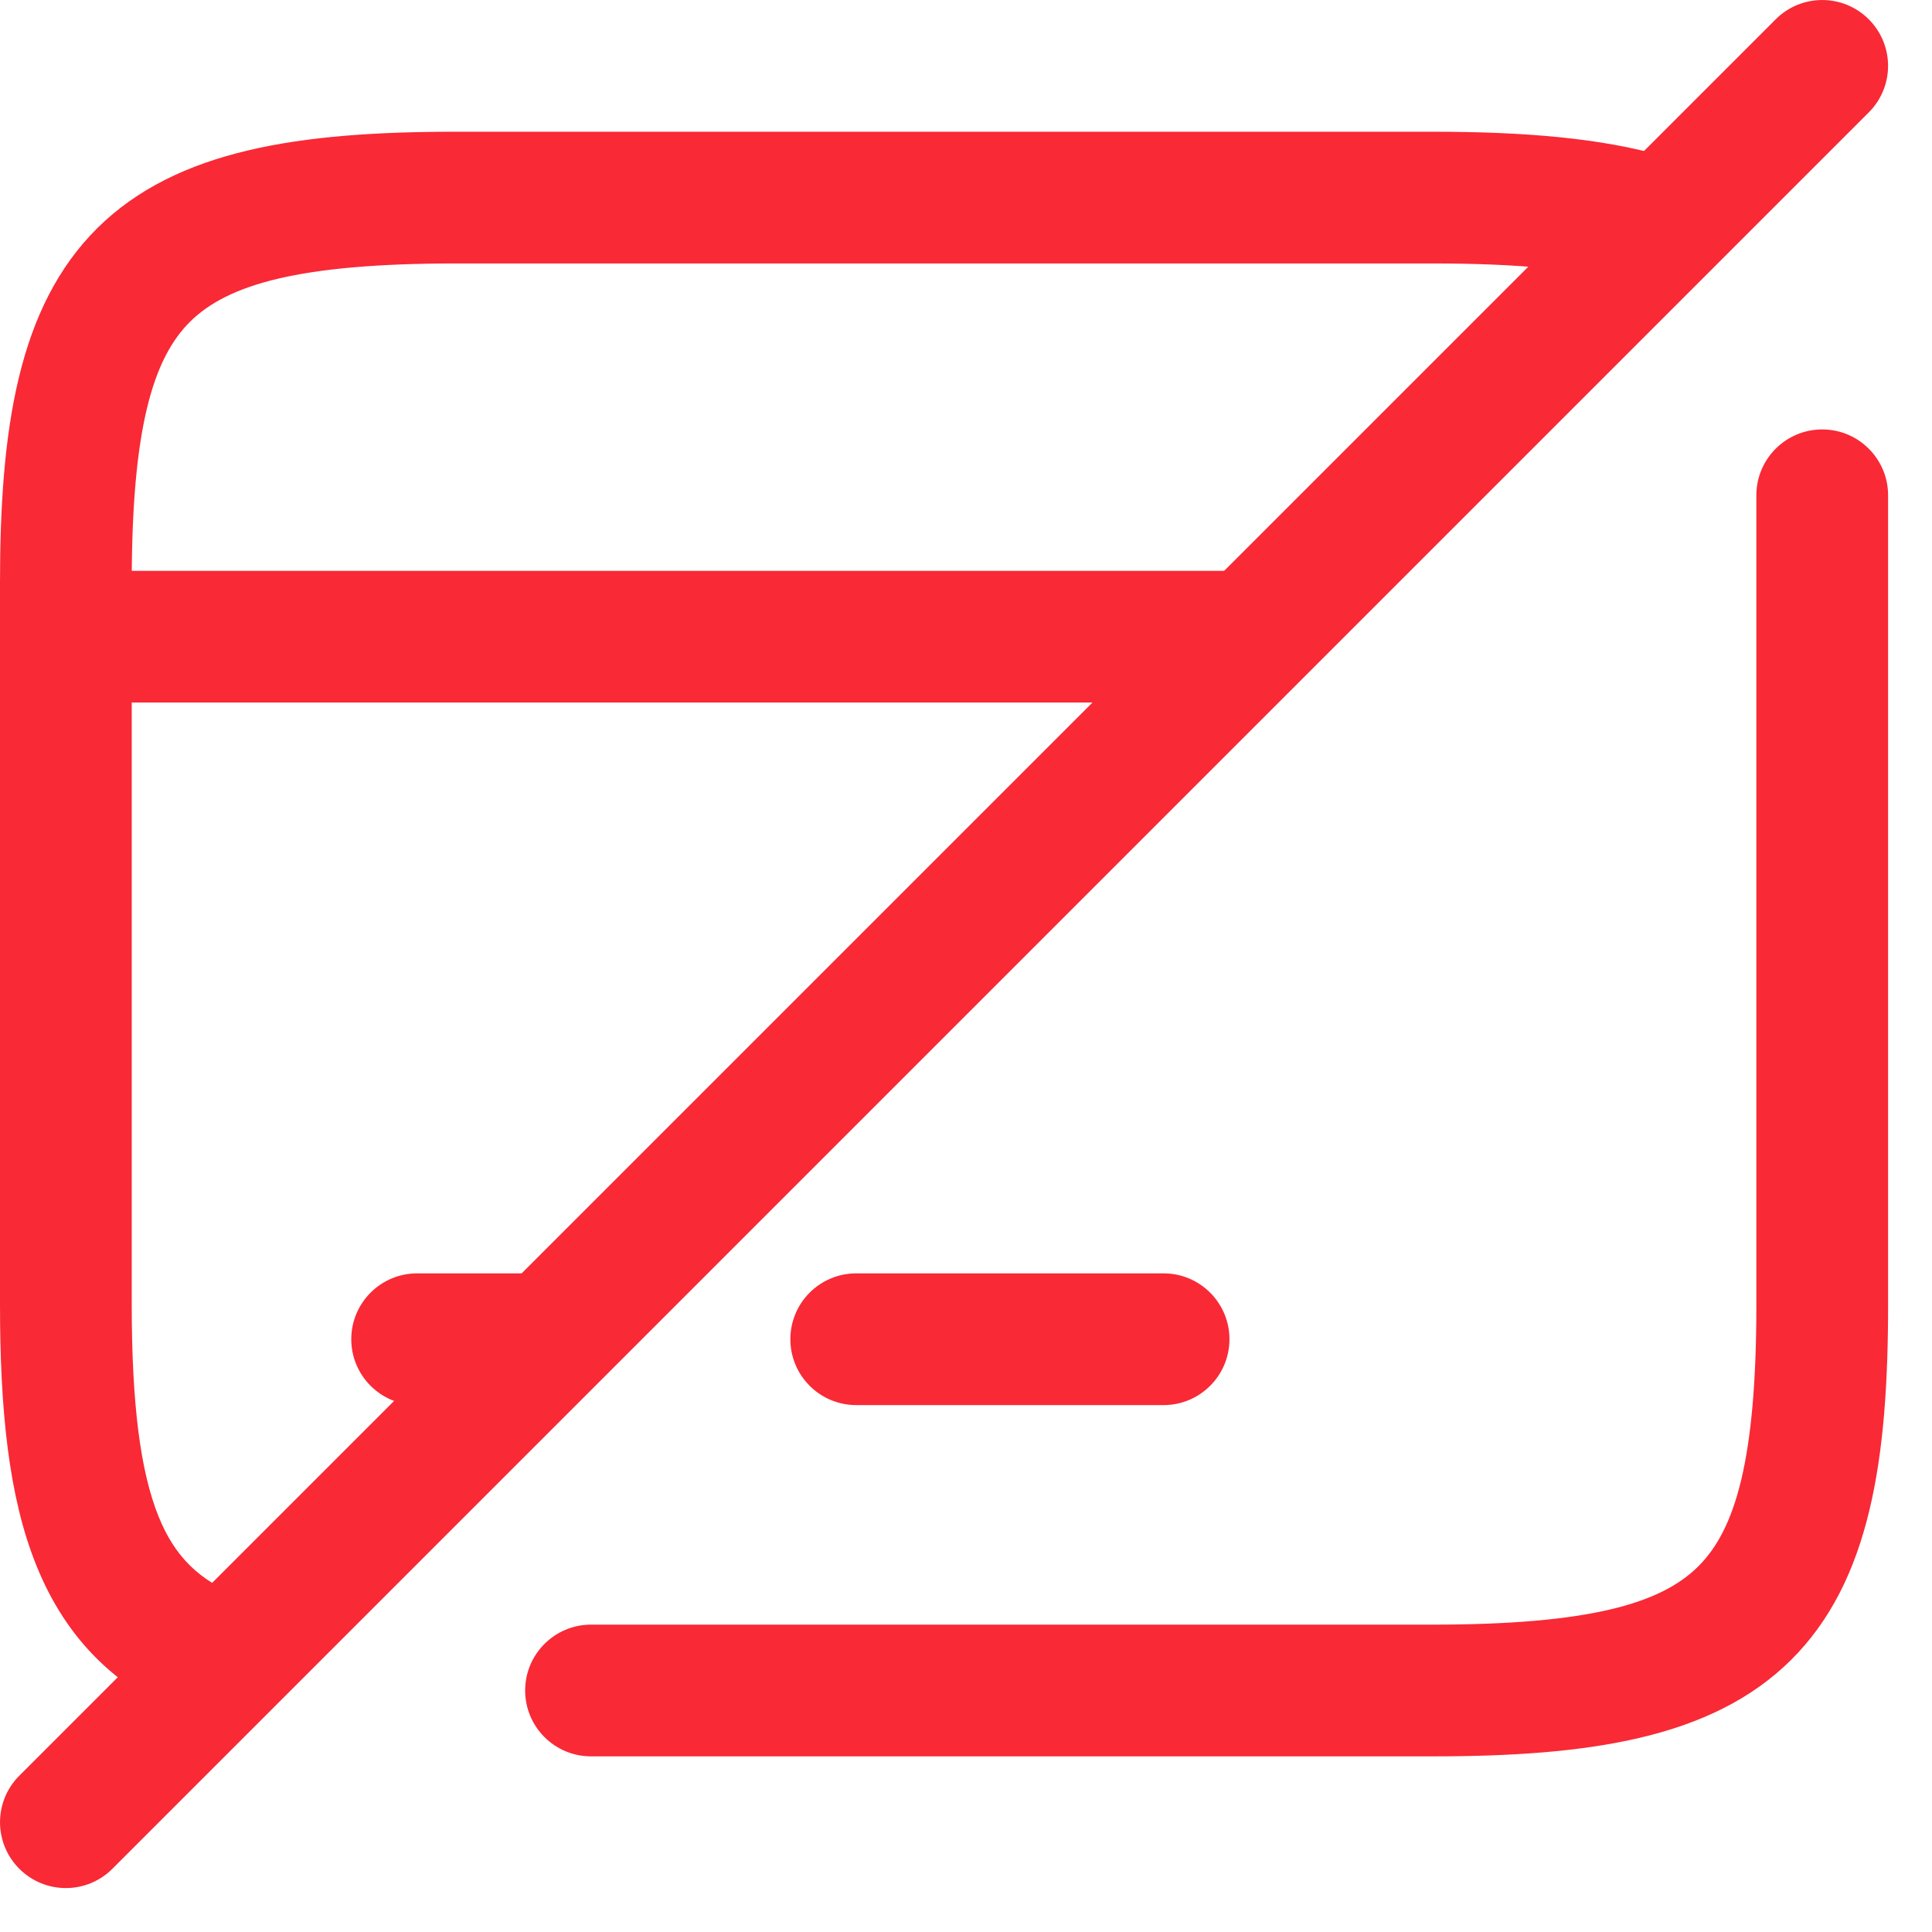
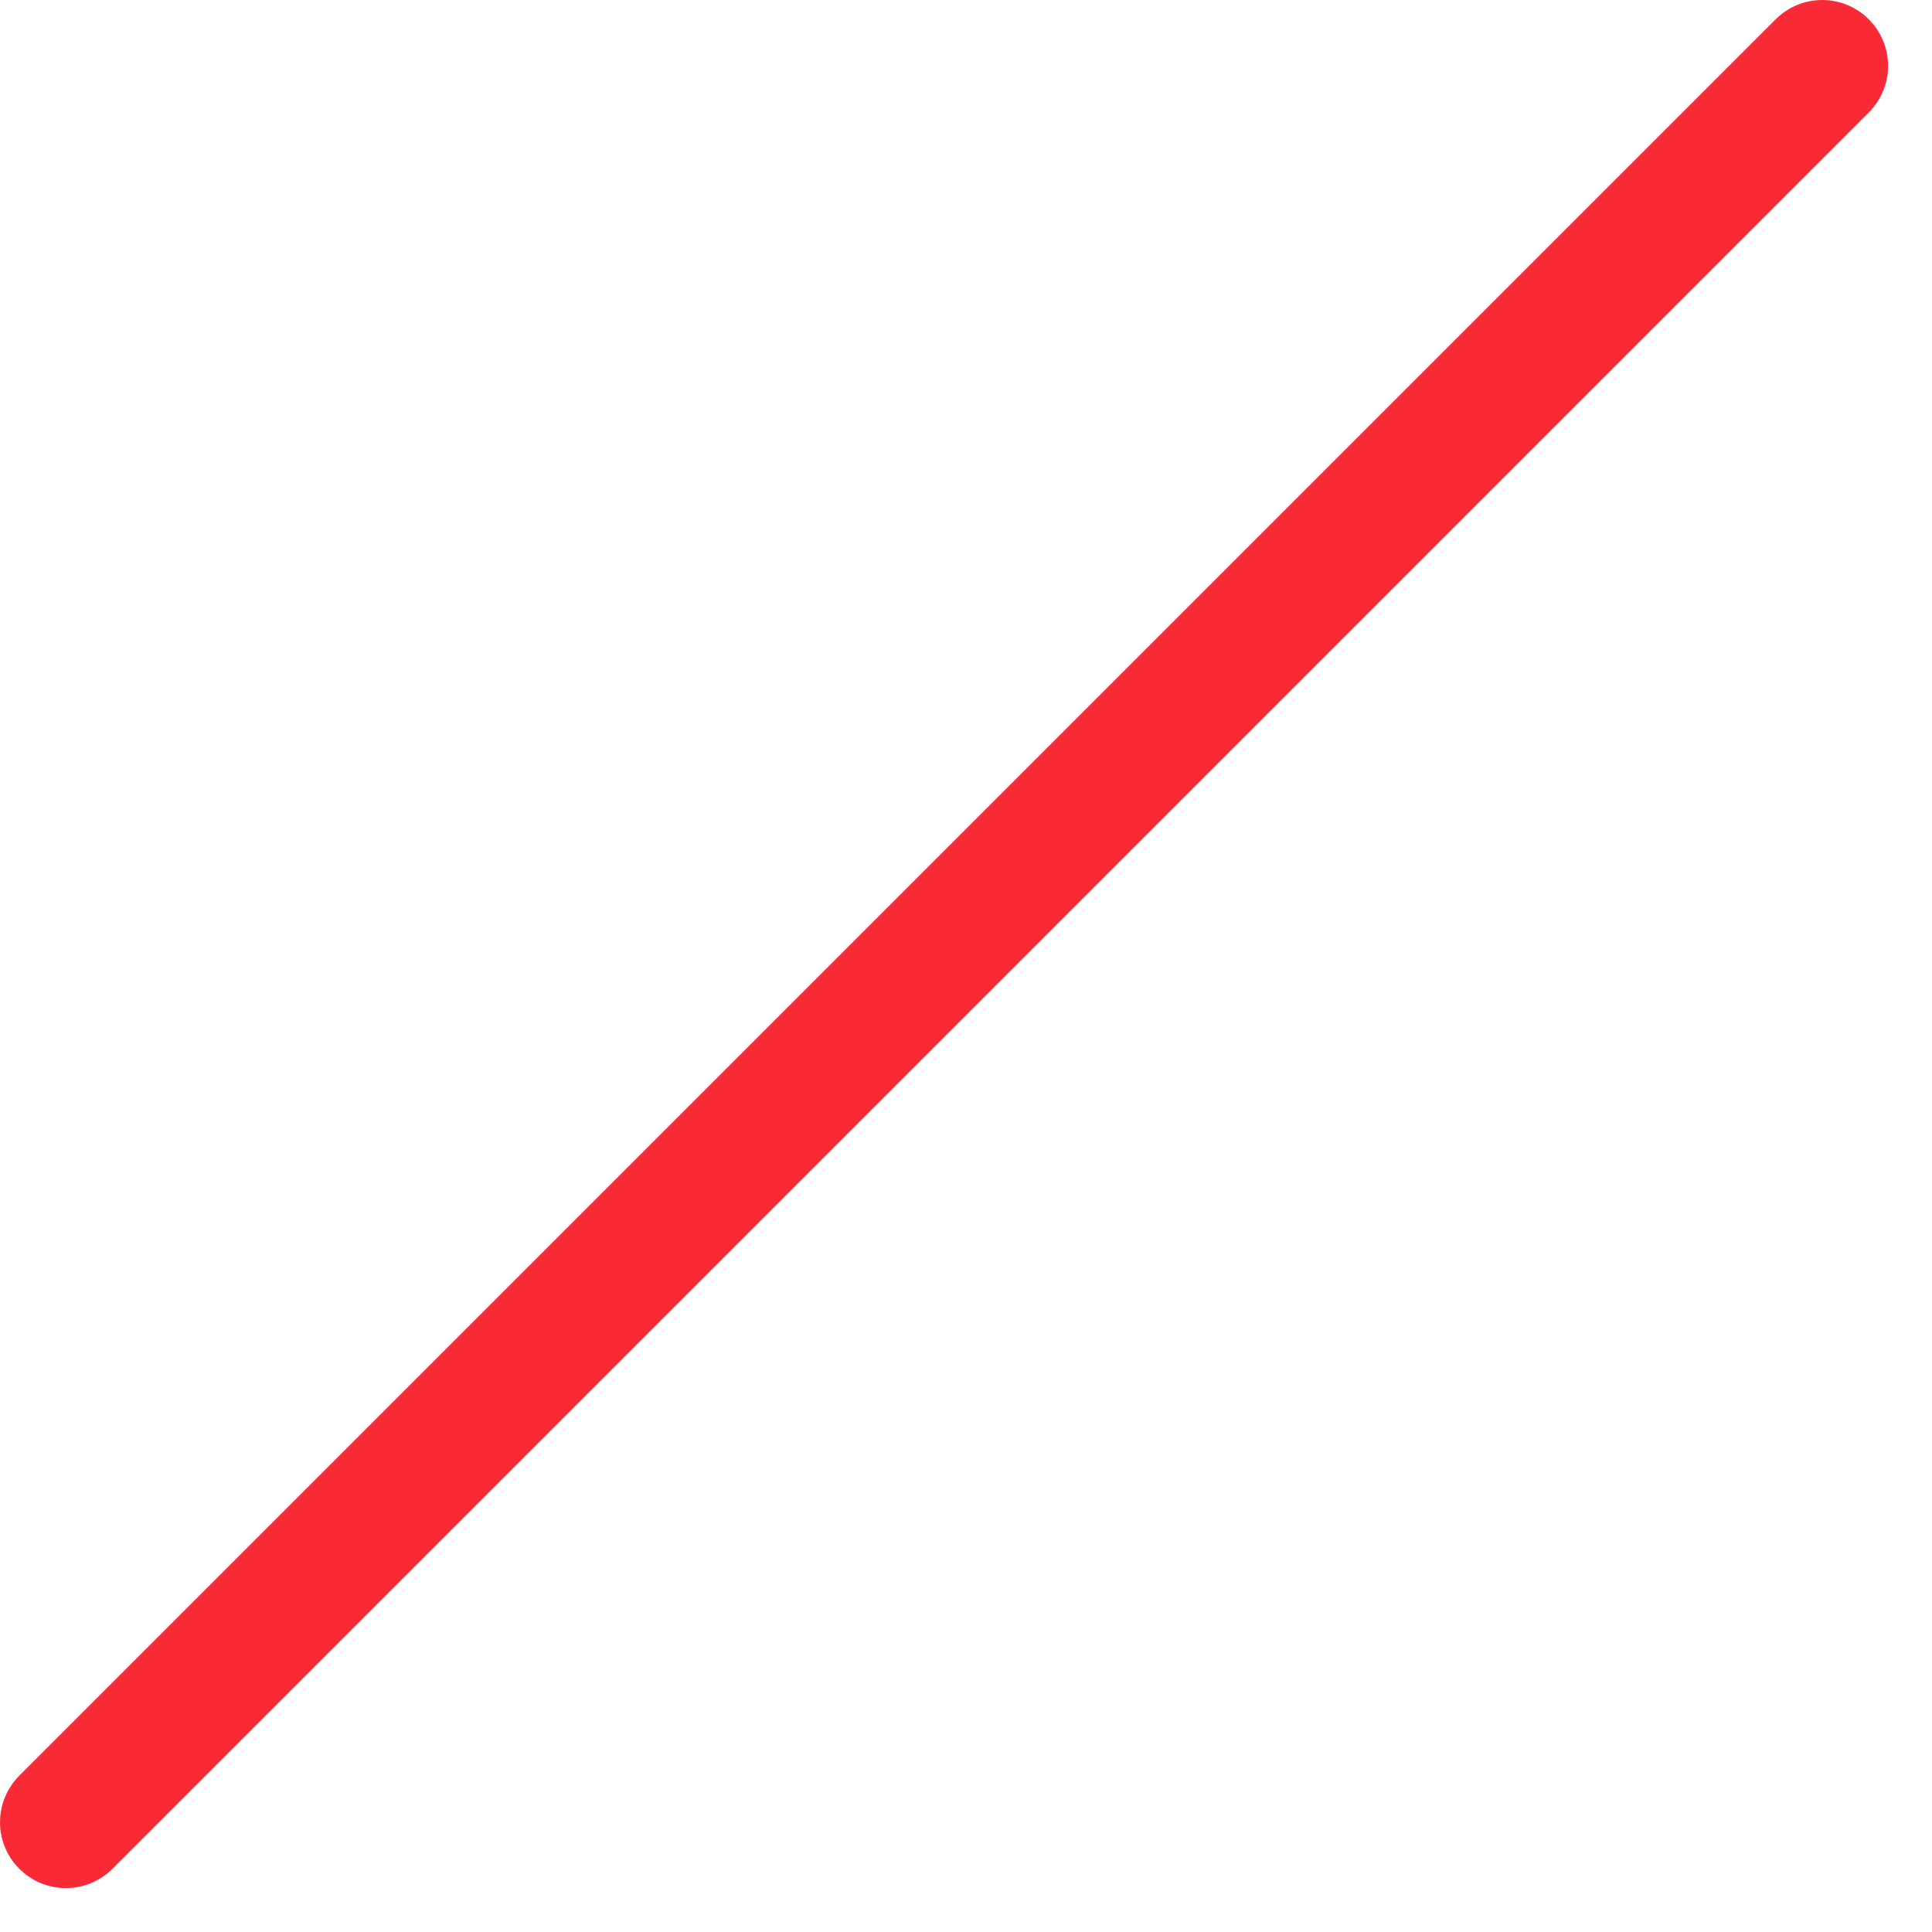
<svg xmlns="http://www.w3.org/2000/svg" width="22" height="22" viewBox="0 0 22 22" fill="none">
-   <path fill-rule="evenodd" clip-rule="evenodd" d="M0 7.25C0 6.836 0.336 6.5 0.75 6.5H13.99C14.404 6.5 14.74 6.836 14.74 7.25C14.74 7.664 14.404 8 13.99 8H0.75C0.336 8 0 7.664 0 7.25Z" fill="#F92936" />
-   <path fill-rule="evenodd" clip-rule="evenodd" d="M4 15.25C4 14.836 4.336 14.5 4.75 14.5H6.04C6.454 14.5 6.79 14.836 6.79 15.25C6.79 15.664 6.454 16 6.04 16H4.75C4.336 16 4 15.664 4 15.25Z" fill="#F92936" />
-   <path fill-rule="evenodd" clip-rule="evenodd" d="M9 15.25C9 14.836 9.336 14.5 9.75 14.5H13.25C13.664 14.5 14 14.836 14 15.25C14 15.664 13.664 16 13.25 16H9.75C9.336 16 9 15.664 9 15.25Z" fill="#F92936" />
-   <path fill-rule="evenodd" clip-rule="evenodd" d="M20.75 4.89C21.164 4.89 21.5 5.226 21.5 5.64V14.86C21.5 16.61 21.299 18.006 20.393 18.904C19.489 19.799 18.083 20 16.31 20H6.73C6.316 20 5.98 19.664 5.98 19.25C5.98 18.836 6.316 18.5 6.73 18.5H16.31C18.097 18.5 18.911 18.261 19.337 17.838C19.761 17.419 20 16.62 20 14.86V5.64C20 5.226 20.336 4.89 20.75 4.89Z" fill="#F92936" />
-   <path fill-rule="evenodd" clip-rule="evenodd" d="M1.111 2.595C2.016 1.701 3.421 1.5 5.19 1.5H16.31C17.341 1.5 18.226 1.57 18.949 1.78C19.347 1.895 19.576 2.311 19.46 2.709C19.345 3.107 18.929 3.336 18.531 3.22C18.014 3.07 17.299 3 16.31 3H5.19C3.409 3 2.594 3.239 2.166 3.662C1.741 4.082 1.5 4.881 1.5 6.64V14.85C1.5 16 1.6 16.757 1.805 17.267C1.99 17.724 2.264 17.997 2.735 18.182C3.12 18.334 3.31 18.77 3.158 19.155C3.006 19.54 2.57 19.73 2.185 19.578C1.336 19.243 0.755 18.671 0.415 17.828C0.095 17.038 0 16.04 0 14.85V6.64C0 4.889 0.204 3.493 1.111 2.595Z" fill="#F92936" />
  <path fill-rule="evenodd" clip-rule="evenodd" d="M21.28 0.22C21.573 0.513 21.573 0.987 21.28 1.28L1.28 21.28C0.987 21.573 0.513 21.573 0.22 21.28C-0.073 20.987 -0.073 20.513 0.22 20.22L20.22 0.22C20.513 -0.073 20.987 -0.073 21.28 0.22Z" fill="#F92936" />
</svg>